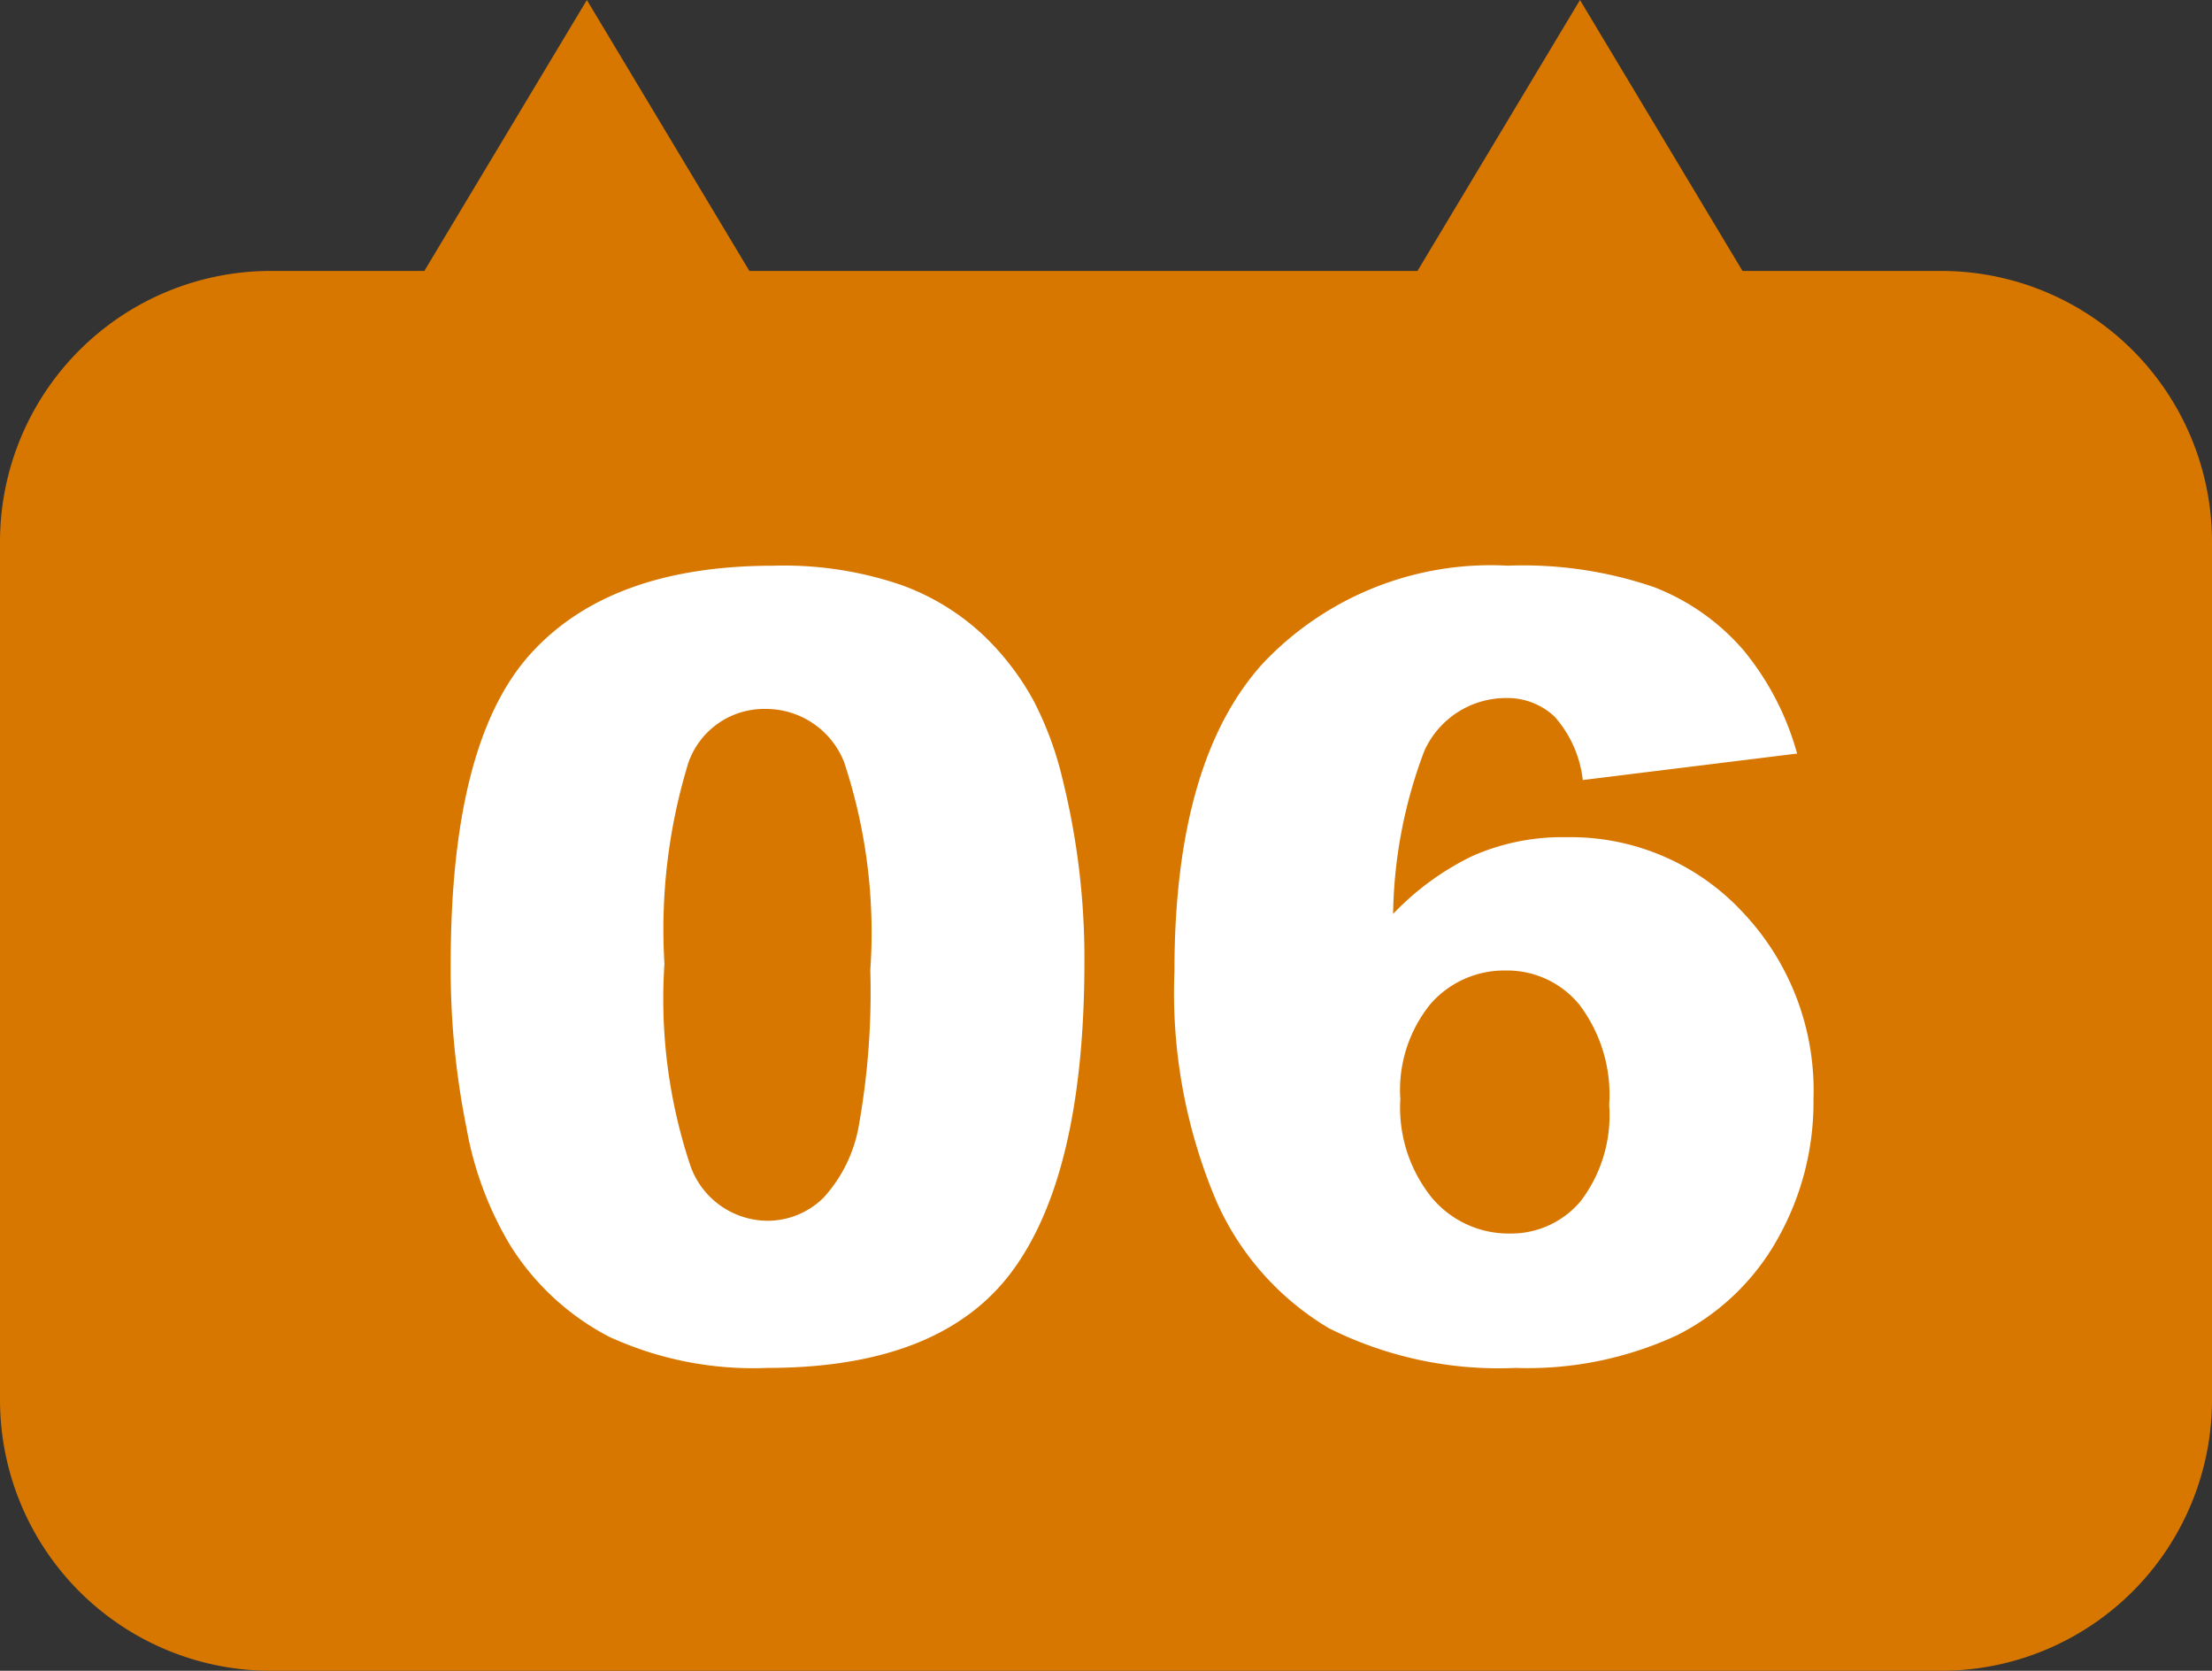
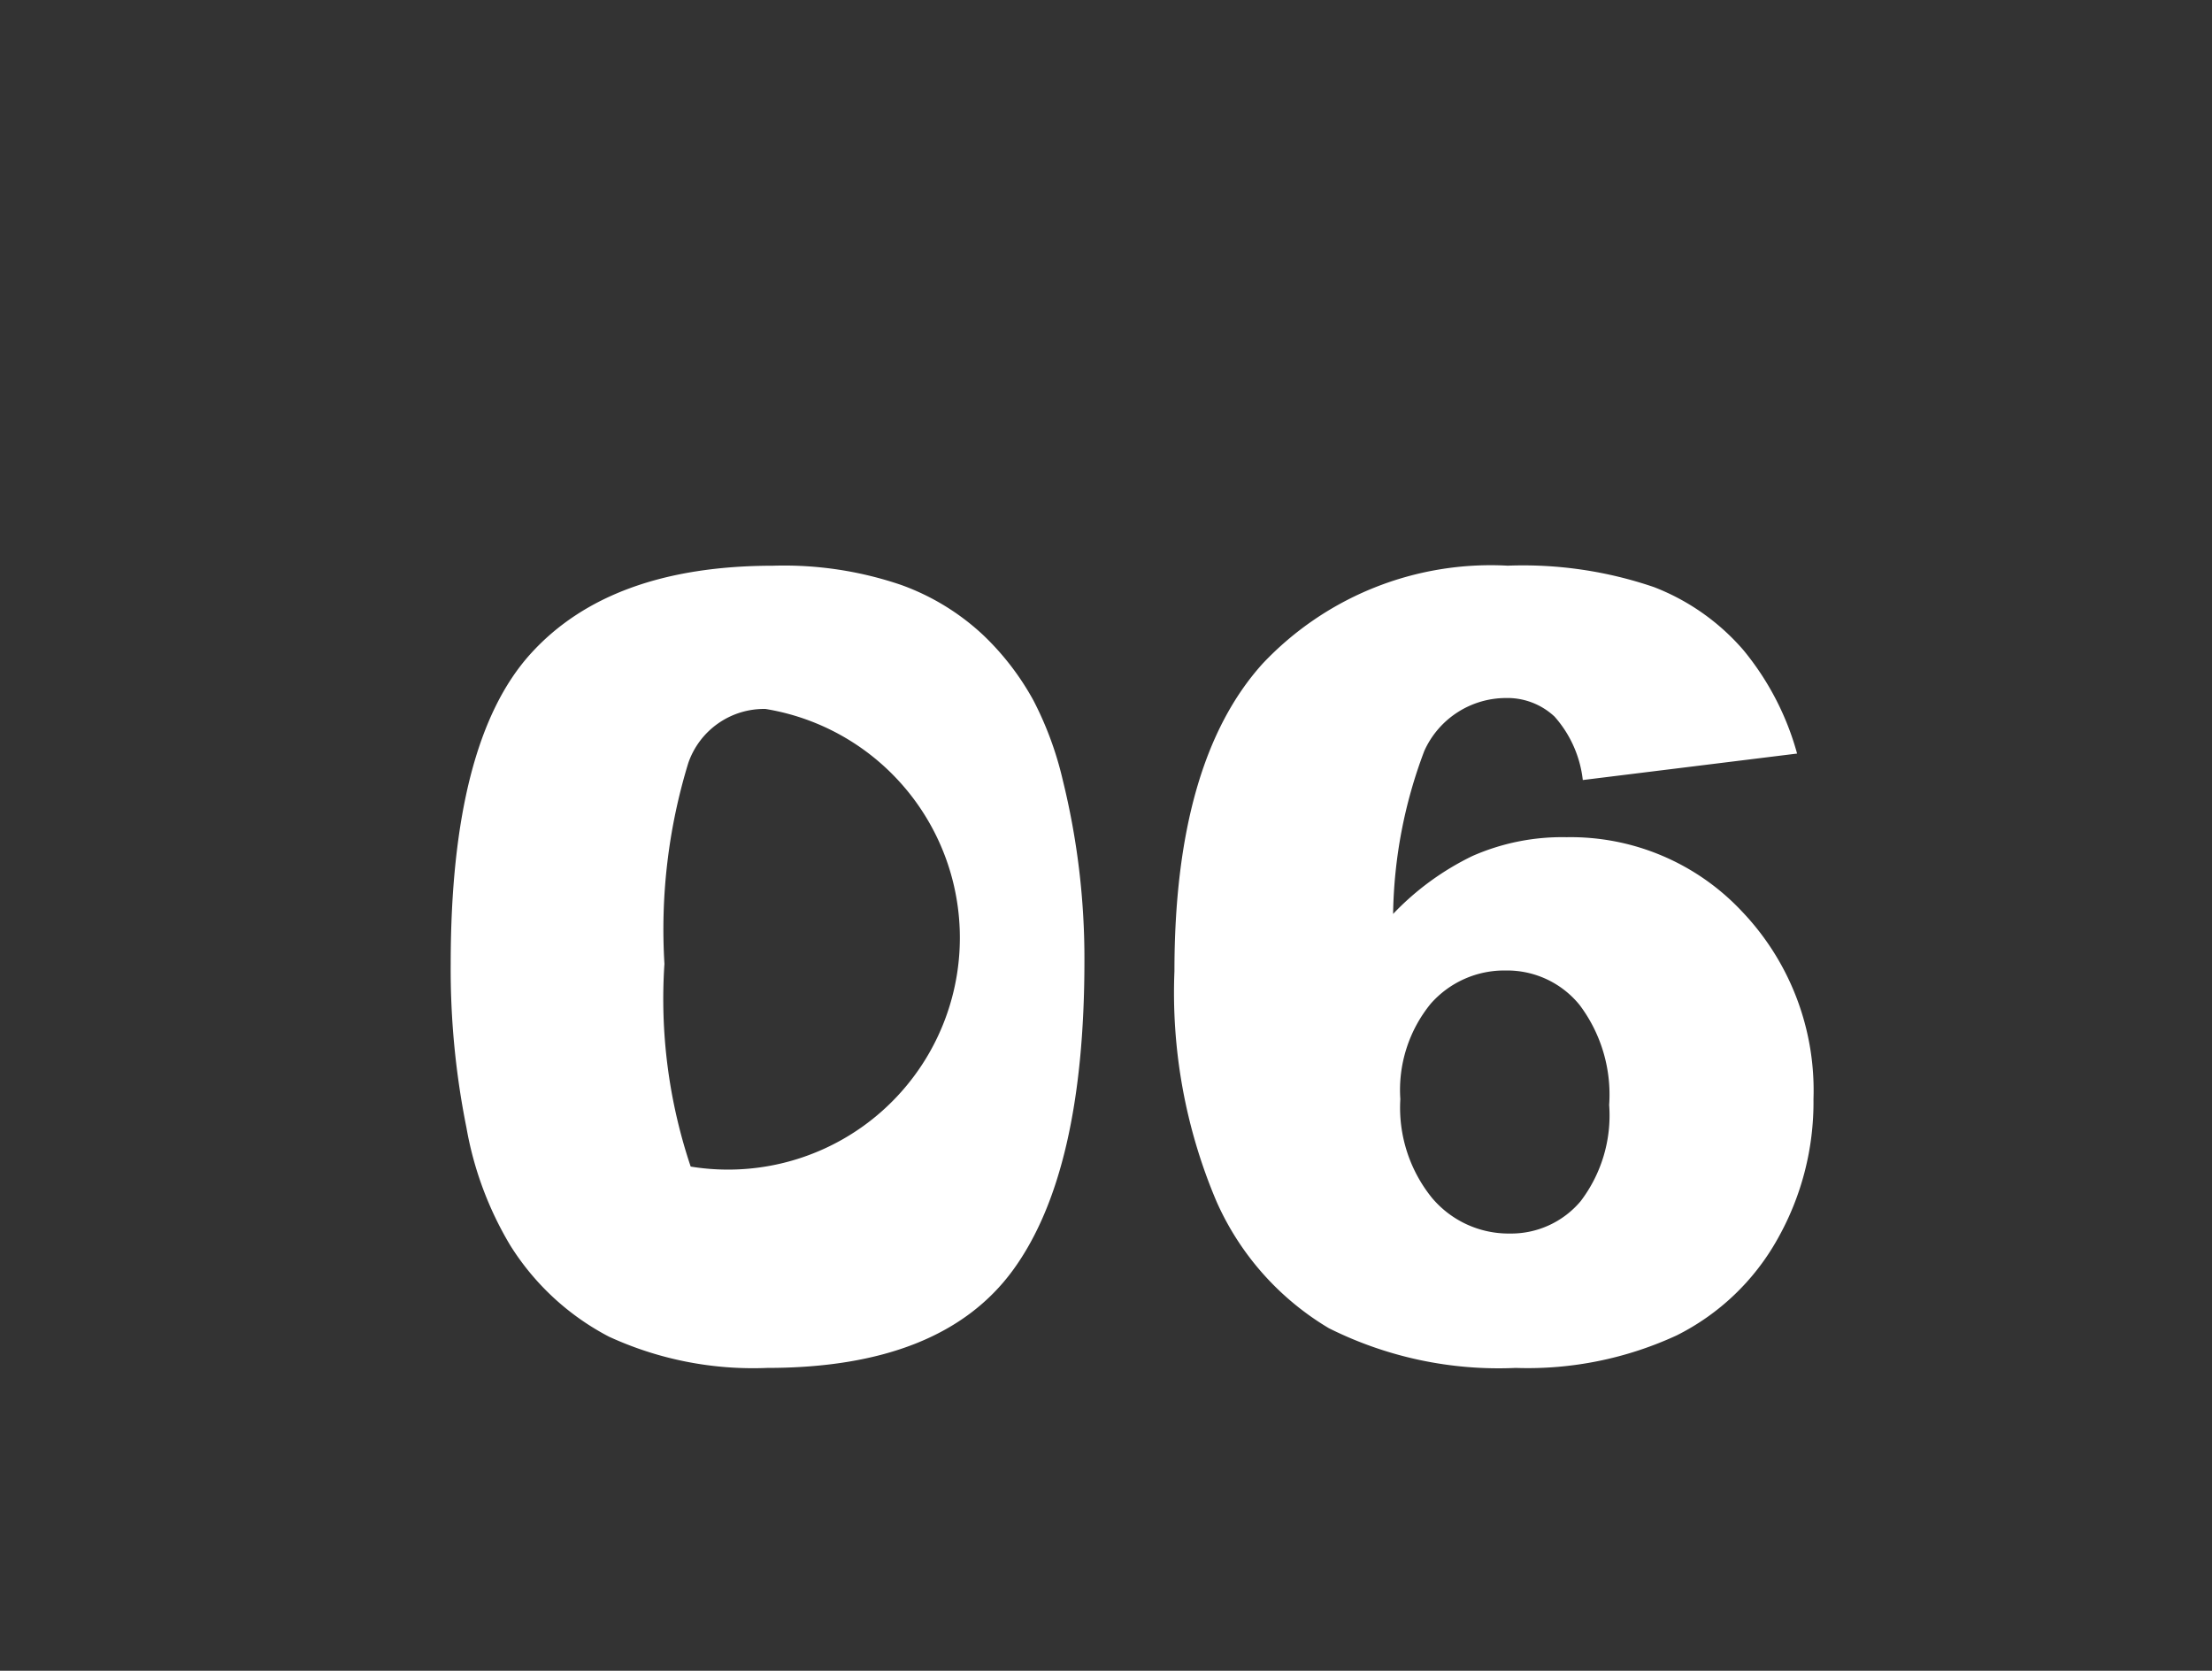
<svg xmlns="http://www.w3.org/2000/svg" width="49" height="37" viewBox="0 0 49 37">
  <rect x="0" y="0" width="49" height="37" fill="#333333" stroke="none" />
  <g id="flow-number-06" transform="translate(-285 -5034)">
-     <path id="合体_161" data-name="合体 161" d="M-3706,256a6,6,0,0,1-6-6V231a6,6,0,0,1,6-6h3.4l3.6-6,3.6,6h14.8l3.6-6,3.6,6h4.4a6,6,0,0,1,6,6v19a6,6,0,0,1-6,6Z" transform="translate(3997 4815)" fill="#d77700" />
-     <path id="パス_555" data-name="パス 555" d="M.984-8.66q0-4.9,1.764-6.855t5.373-1.957a8.039,8.039,0,0,1,2.848.428,5.268,5.268,0,0,1,1.816,1.113,5.932,5.932,0,0,1,1.107,1.441,7.511,7.511,0,0,1,.65,1.764,16.465,16.465,0,0,1,.48,4.008q0,4.676-1.582,6.844T7.992.293A7.635,7.635,0,0,1,4.488-.4,5.673,5.673,0,0,1,2.3-2.426a7.637,7.637,0,0,1-.967-2.6A17.74,17.74,0,0,1,.984-8.66Zm4.734.012A11.657,11.657,0,0,0,6.3-4.166a1.822,1.822,0,0,0,1.682,1.2,1.762,1.762,0,0,0,1.26-.51,3.162,3.162,0,0,0,.785-1.611,16.874,16.874,0,0,0,.252-3.434,11.992,11.992,0,0,0-.58-4.6A1.858,1.858,0,0,0,7.957-14.3a1.775,1.775,0,0,0-1.711,1.2A12.589,12.589,0,0,0,5.719-8.648Zm25.09-4.664-4.746.586a2.54,2.54,0,0,0-.627-1.406,1.529,1.529,0,0,0-1.084-.41,1.986,1.986,0,0,0-1.8,1.172,10.577,10.577,0,0,0-.691,3.609,6.073,6.073,0,0,1,1.758-1.283,4.934,4.934,0,0,1,2.086-.416A5.2,5.2,0,0,1,29.584-9.82a5.738,5.738,0,0,1,1.588,4.16,6.154,6.154,0,0,1-.8,3.105A5.242,5.242,0,0,1,28.143-.428a7.864,7.864,0,0,1-3.568.721,8.4,8.4,0,0,1-4.137-.879,6.174,6.174,0,0,1-2.49-2.807,11.82,11.82,0,0,1-.932-5.1q0-4.652,1.957-6.814A6.947,6.947,0,0,1,24.4-17.473a8.968,8.968,0,0,1,3.24.475,4.994,4.994,0,0,1,1.975,1.389A6.161,6.161,0,0,1,30.809-13.312ZM22.02-5.66a3.175,3.175,0,0,0,.7,2.186,2.218,2.218,0,0,0,1.723.791,2.013,2.013,0,0,0,1.57-.715,3.133,3.133,0,0,0,.633-2.133,3.3,3.3,0,0,0-.656-2.215,2.065,2.065,0,0,0-1.629-.762,2.17,2.17,0,0,0-1.67.738A3.02,3.02,0,0,0,22.02-5.66Z" transform="translate(294 5064)" fill="#fff" />
+     <path id="パス_555" data-name="パス 555" d="M.984-8.66q0-4.9,1.764-6.855t5.373-1.957a8.039,8.039,0,0,1,2.848.428,5.268,5.268,0,0,1,1.816,1.113,5.932,5.932,0,0,1,1.107,1.441,7.511,7.511,0,0,1,.65,1.764,16.465,16.465,0,0,1,.48,4.008q0,4.676-1.582,6.844T7.992.293A7.635,7.635,0,0,1,4.488-.4,5.673,5.673,0,0,1,2.3-2.426a7.637,7.637,0,0,1-.967-2.6A17.74,17.74,0,0,1,.984-8.66Zm4.734.012A11.657,11.657,0,0,0,6.3-4.166A1.858,1.858,0,0,0,7.957-14.3a1.775,1.775,0,0,0-1.711,1.2A12.589,12.589,0,0,0,5.719-8.648Zm25.09-4.664-4.746.586a2.54,2.54,0,0,0-.627-1.406,1.529,1.529,0,0,0-1.084-.41,1.986,1.986,0,0,0-1.8,1.172,10.577,10.577,0,0,0-.691,3.609,6.073,6.073,0,0,1,1.758-1.283,4.934,4.934,0,0,1,2.086-.416A5.2,5.2,0,0,1,29.584-9.82a5.738,5.738,0,0,1,1.588,4.16,6.154,6.154,0,0,1-.8,3.105A5.242,5.242,0,0,1,28.143-.428a7.864,7.864,0,0,1-3.568.721,8.4,8.4,0,0,1-4.137-.879,6.174,6.174,0,0,1-2.49-2.807,11.82,11.82,0,0,1-.932-5.1q0-4.652,1.957-6.814A6.947,6.947,0,0,1,24.4-17.473a8.968,8.968,0,0,1,3.24.475,4.994,4.994,0,0,1,1.975,1.389A6.161,6.161,0,0,1,30.809-13.312ZM22.02-5.66a3.175,3.175,0,0,0,.7,2.186,2.218,2.218,0,0,0,1.723.791,2.013,2.013,0,0,0,1.57-.715,3.133,3.133,0,0,0,.633-2.133,3.3,3.3,0,0,0-.656-2.215,2.065,2.065,0,0,0-1.629-.762,2.17,2.17,0,0,0-1.67.738A3.02,3.02,0,0,0,22.02-5.66Z" transform="translate(294 5064)" fill="#fff" />
  </g>
</svg>